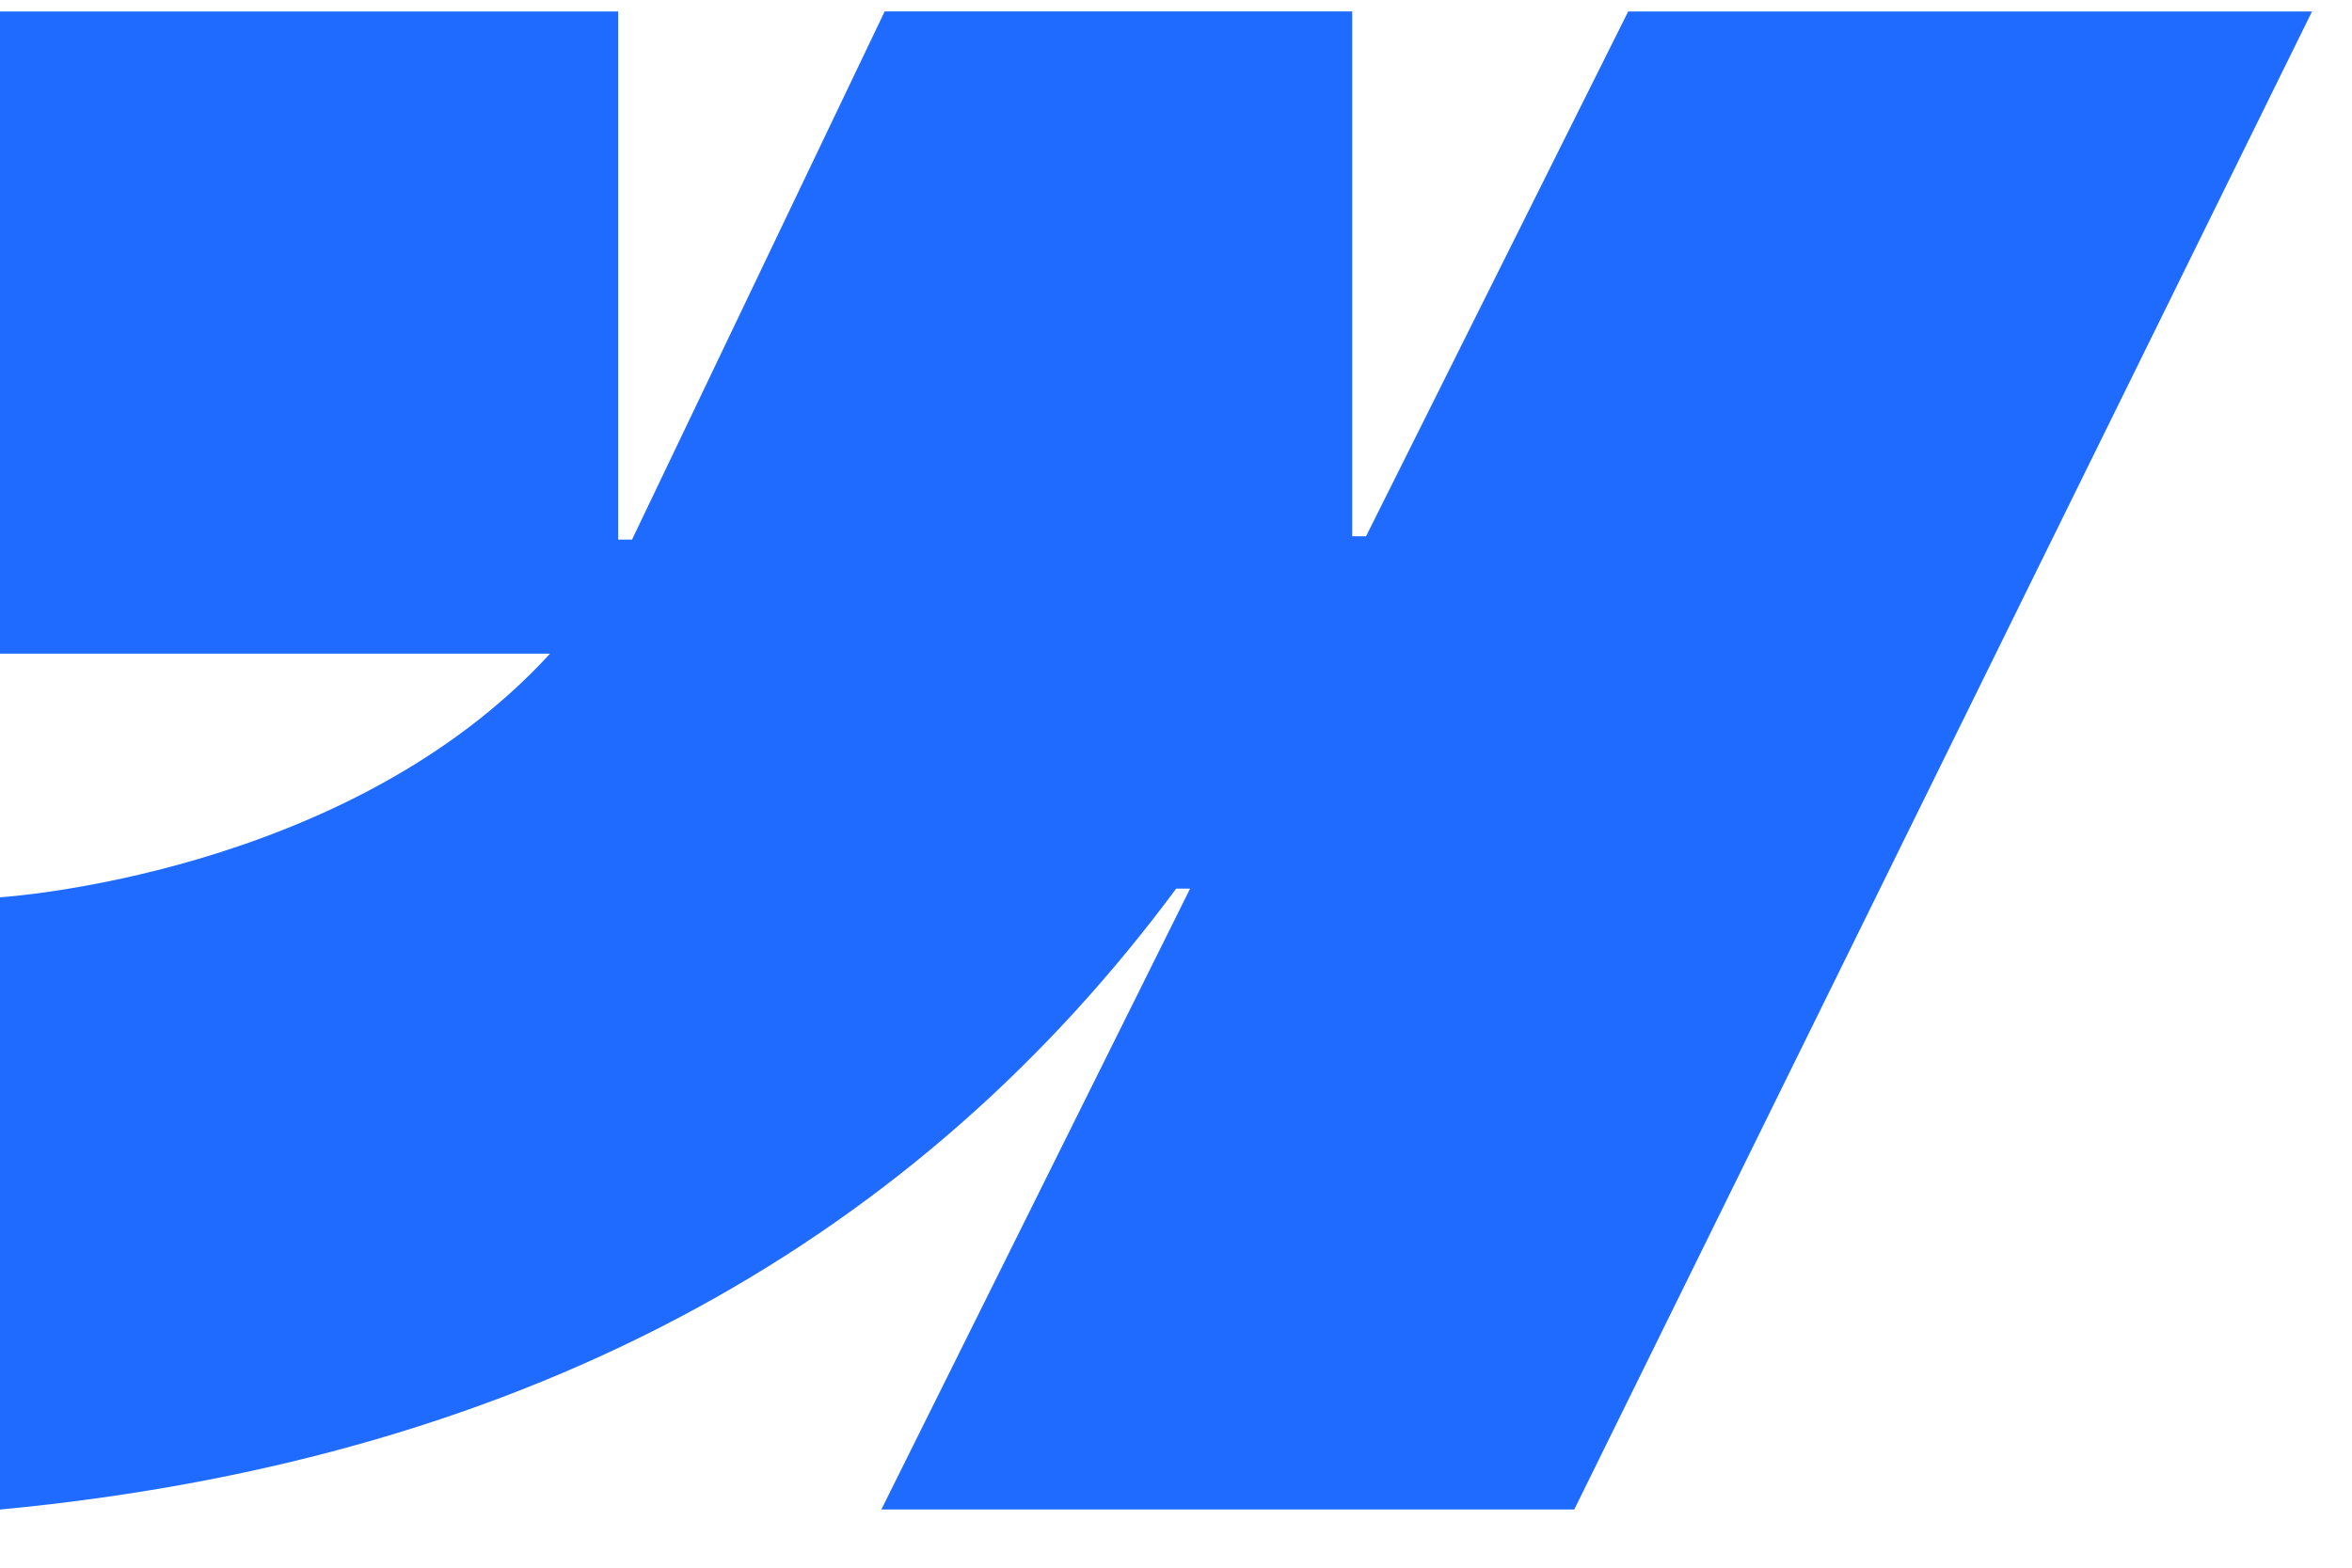
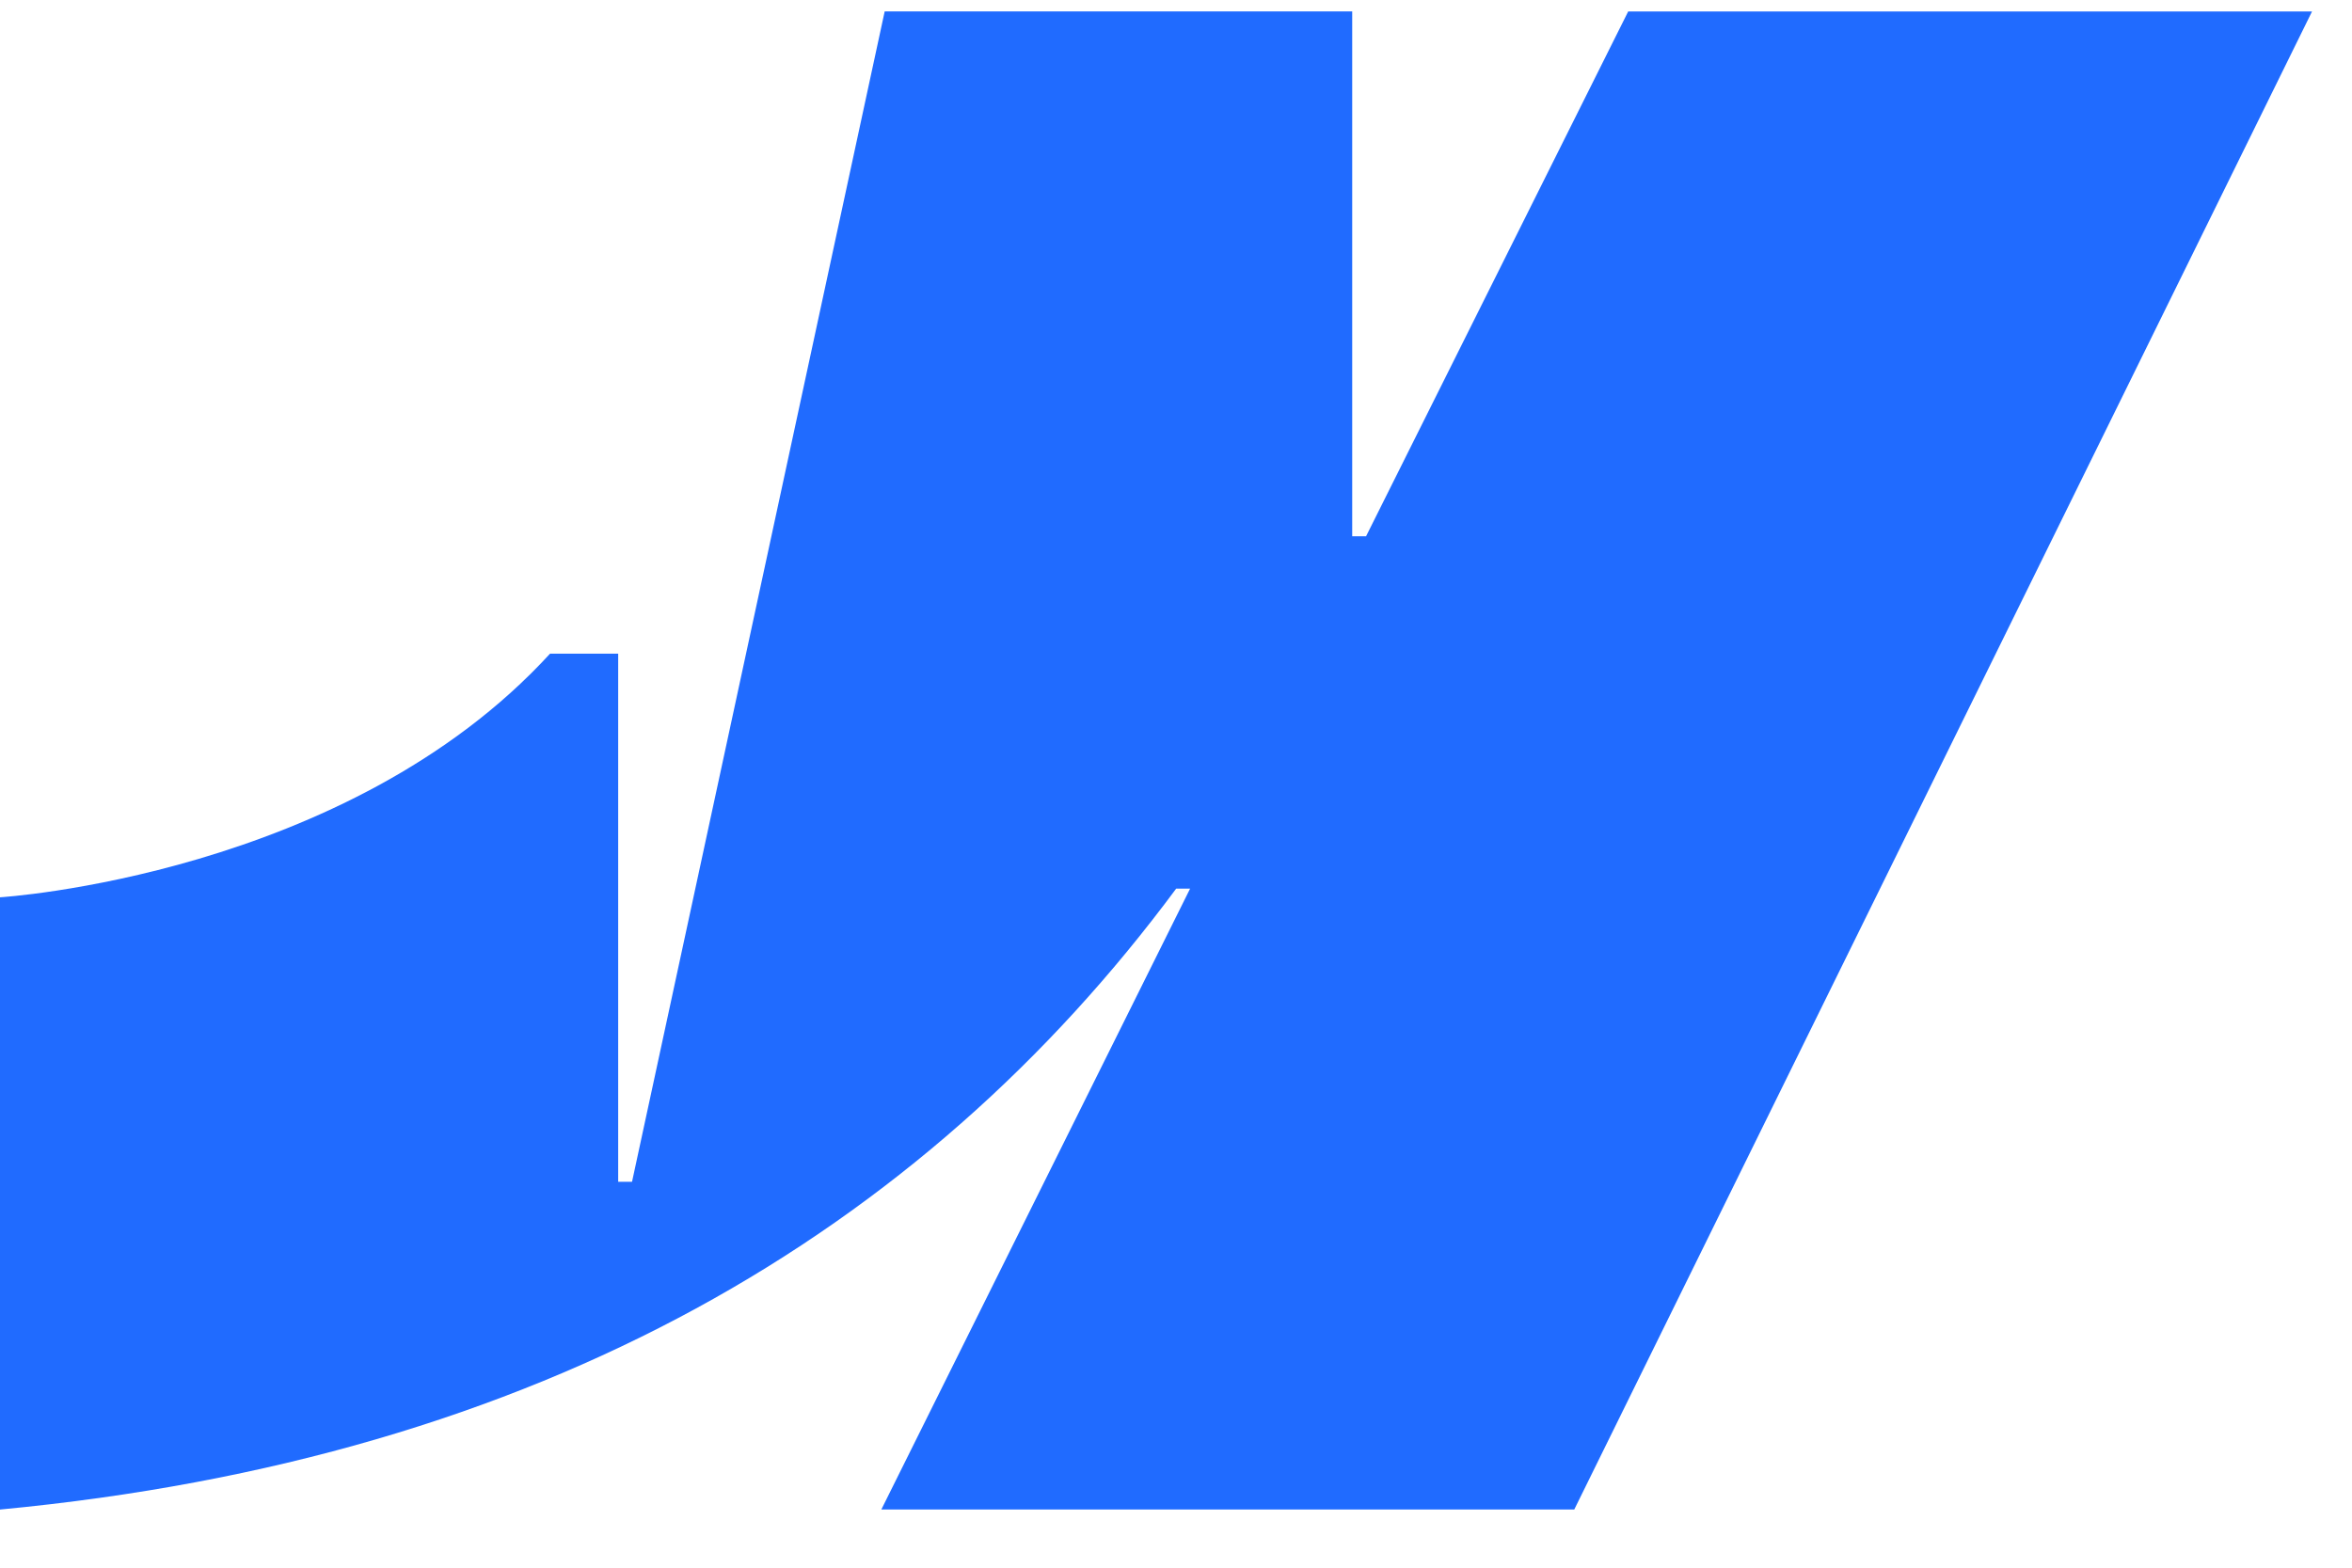
<svg xmlns="http://www.w3.org/2000/svg" width="36" height="24" fill="none">
-   <path fill="#206BFF" fill-rule="evenodd" d="M35.388.176 24.096 23.109H13.49l4.726-9.505h-.213C14.105 18.863 8.288 22.325 0 23.11v-9.373s5.302-.325 8.419-3.73H0V.176h9.462v8.085h.212L13.541.175h7.156V8.21h.212L24.921.176h10.467Z" clip-rule="evenodd" />
+   <path fill="#206BFF" fill-rule="evenodd" d="M35.388.176 24.096 23.109H13.49l4.726-9.505h-.213C14.105 18.863 8.288 22.325 0 23.11v-9.373s5.302-.325 8.419-3.73H0h9.462v8.085h.212L13.541.175h7.156V8.21h.212L24.921.176h10.467Z" clip-rule="evenodd" />
</svg>